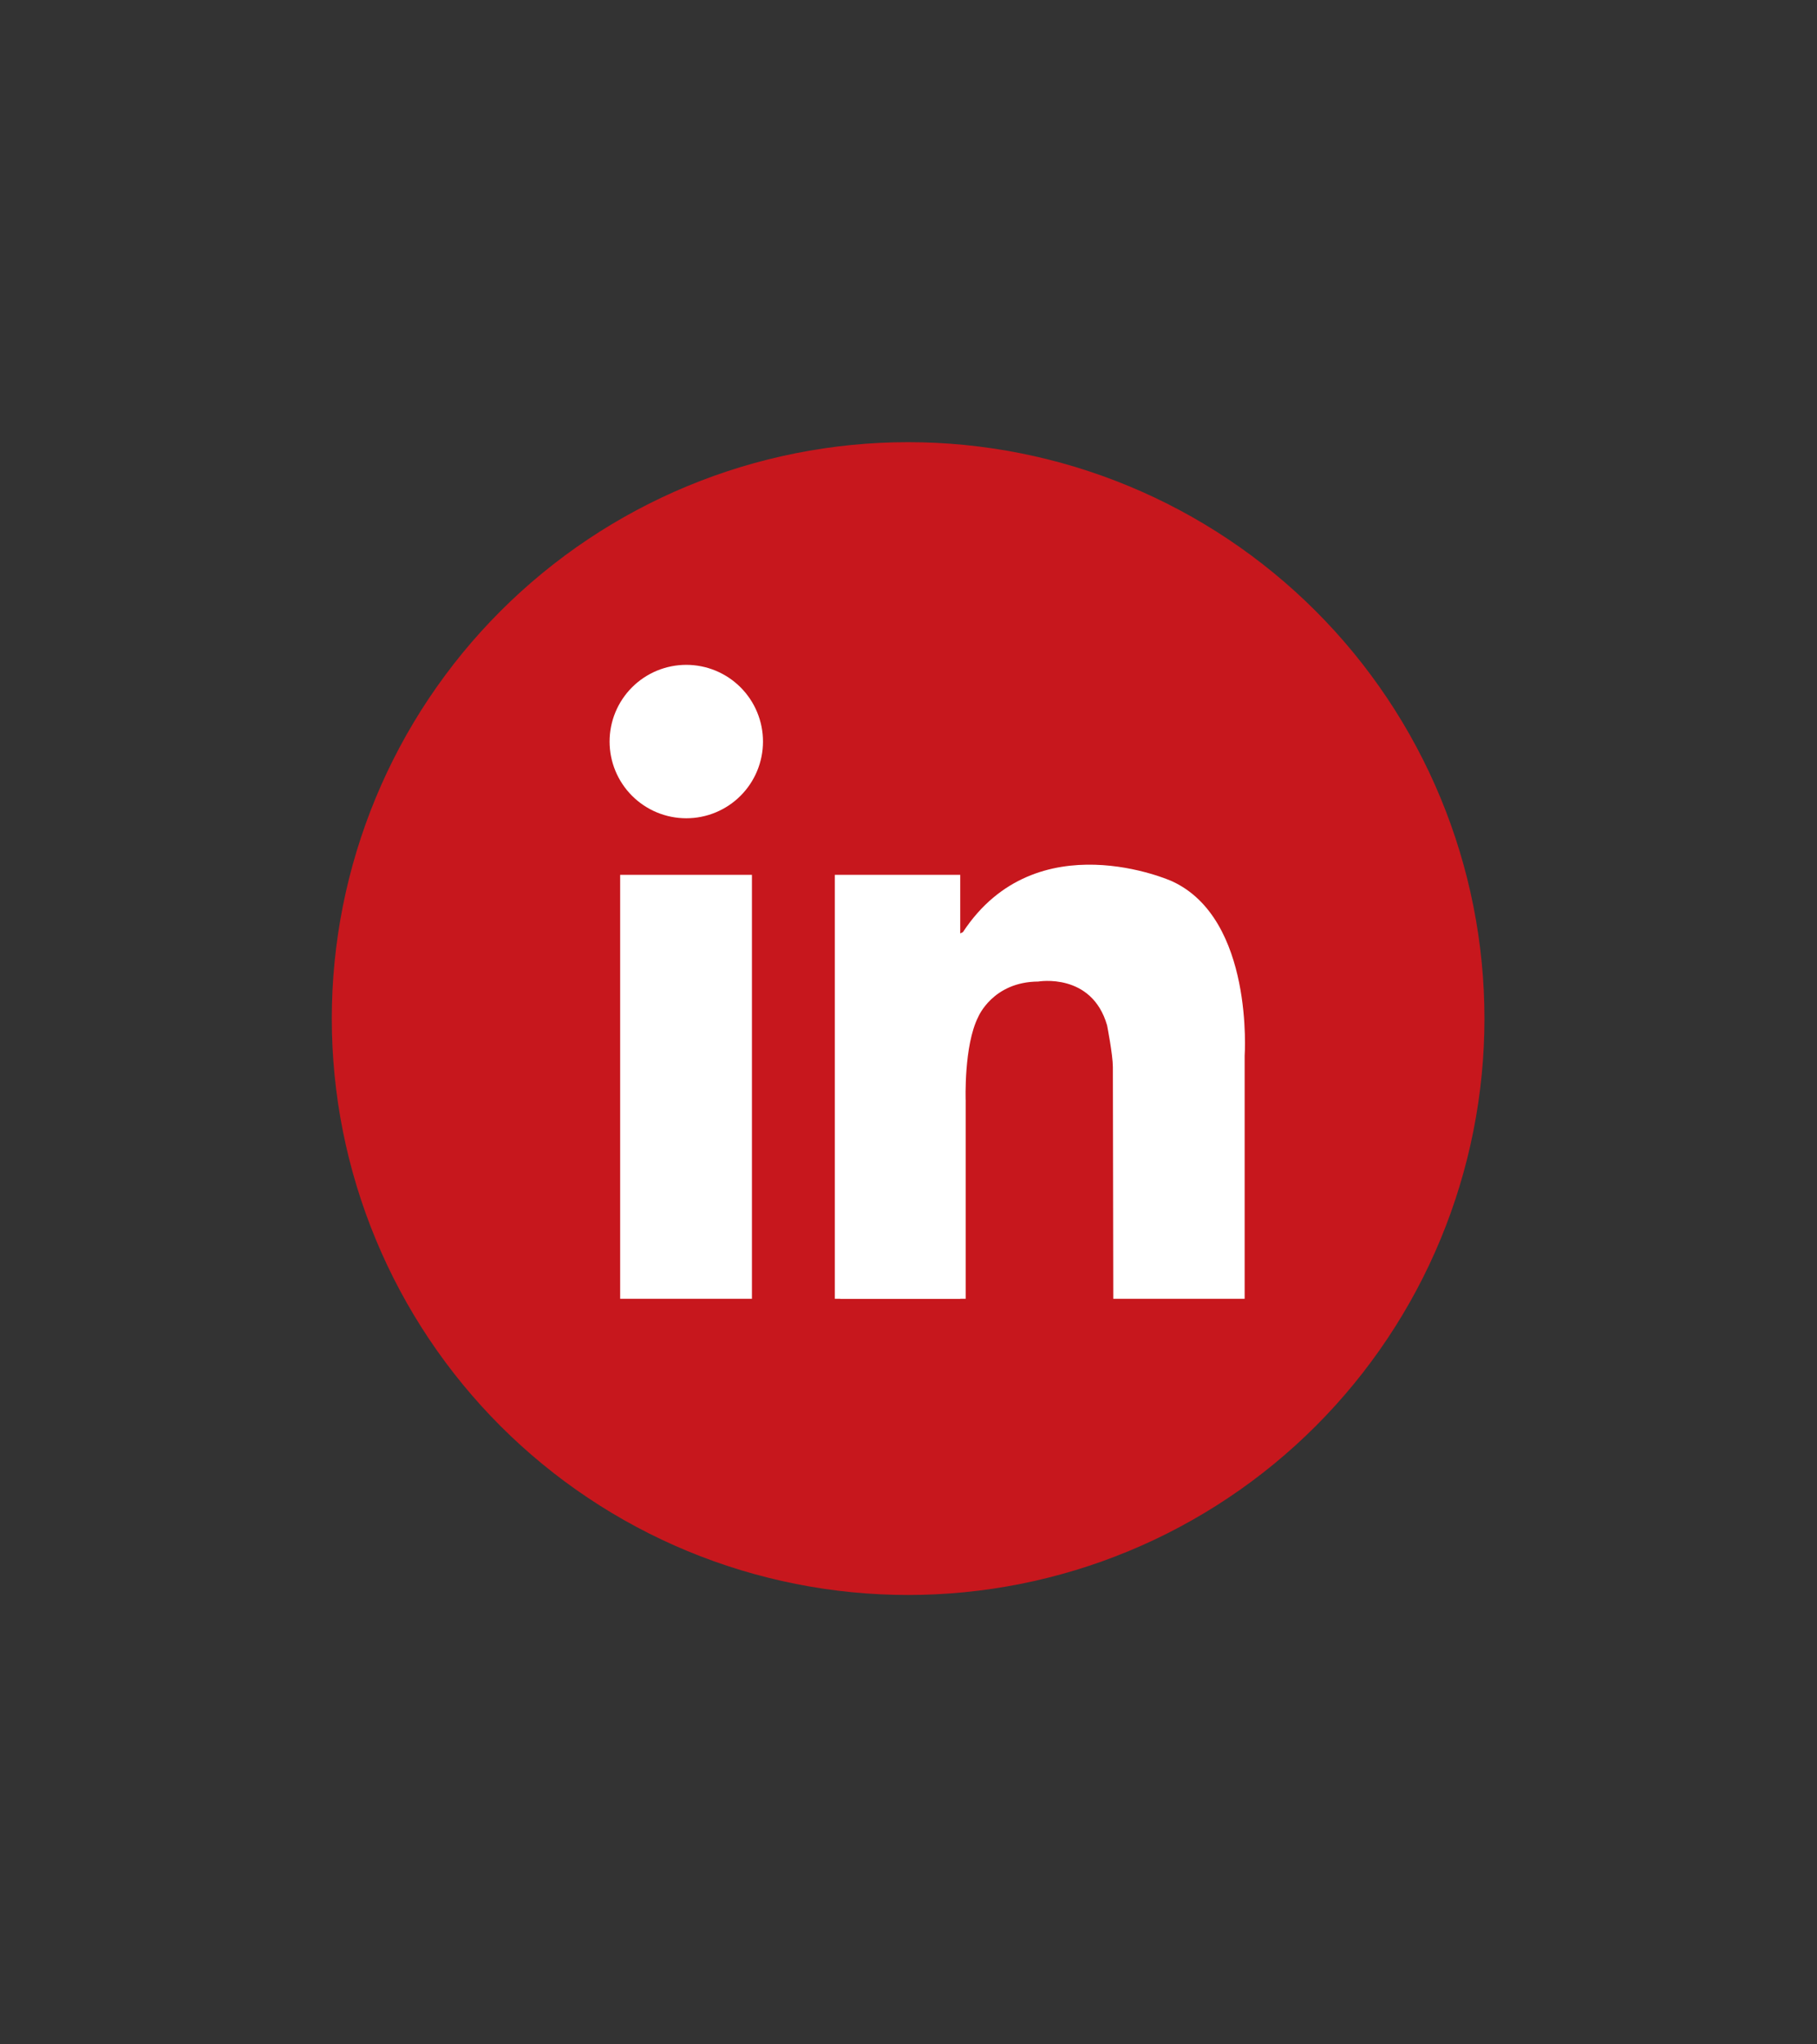
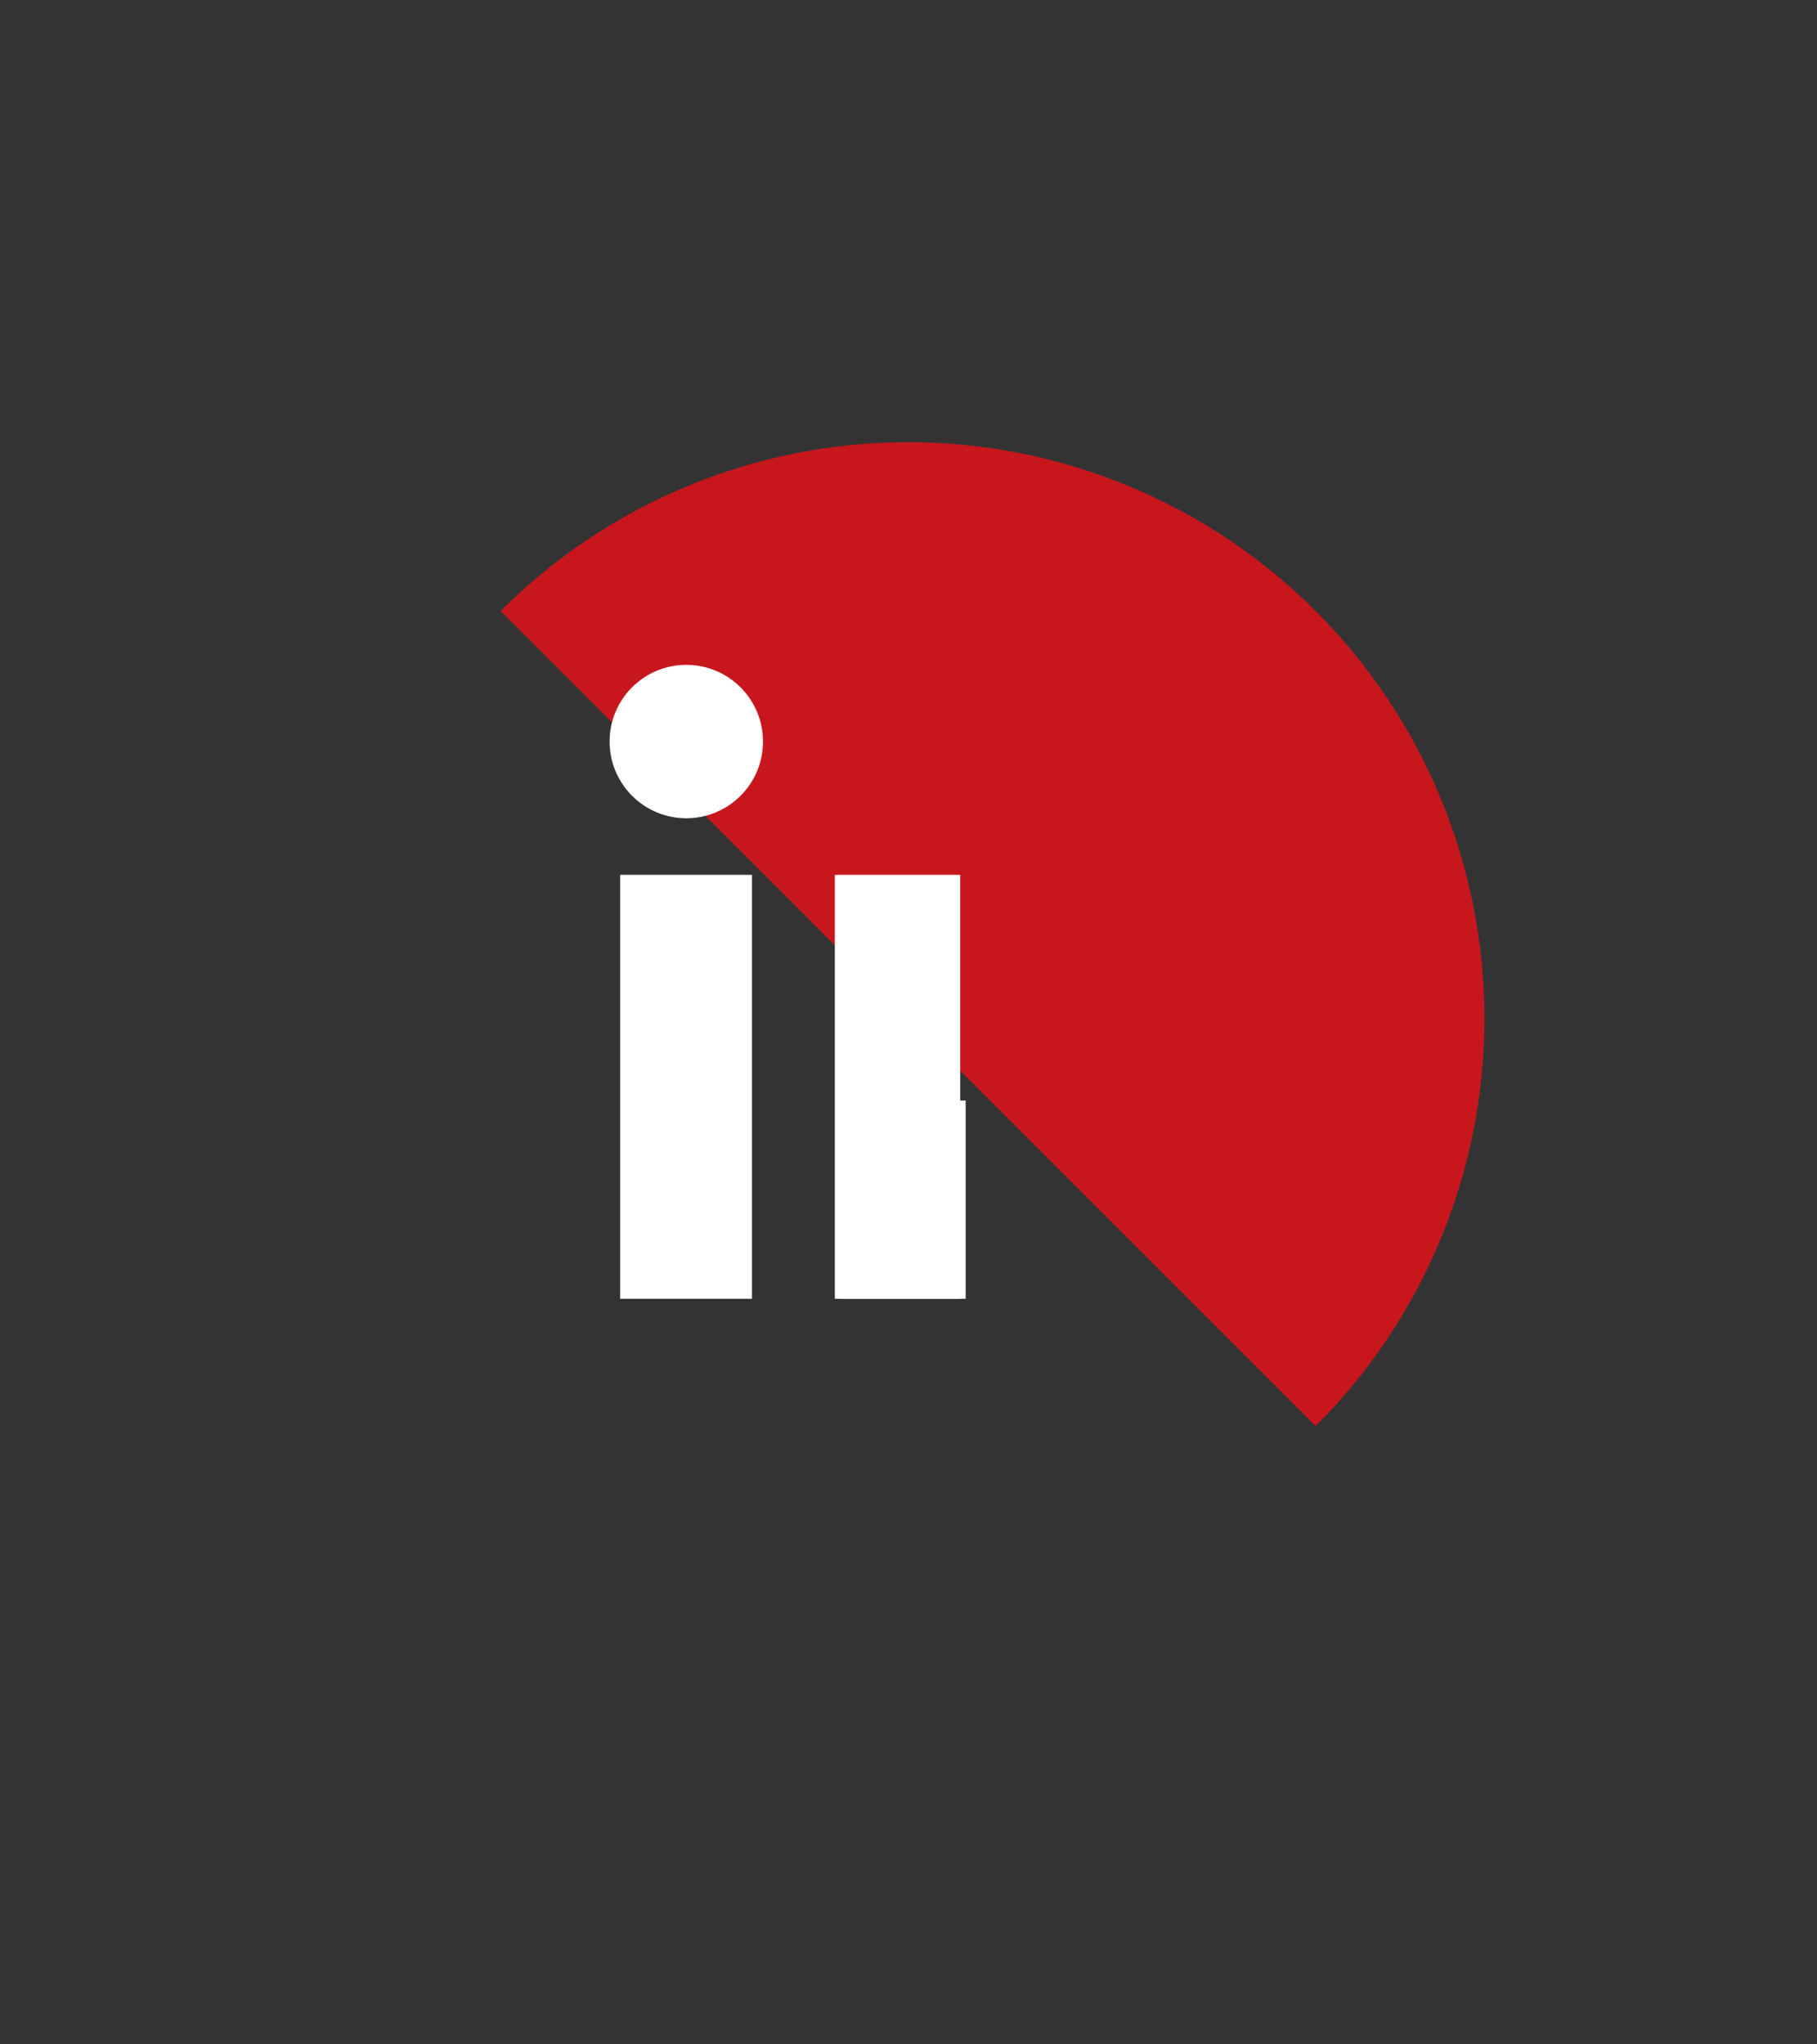
<svg xmlns="http://www.w3.org/2000/svg" width="960" zoomAndPan="magnify" viewBox="0 0 720 810" height="1080" preserveAspectRatio="xMidYMid meet" version="1.0">
  <rect x="0" y="0" width="720" height="810" fill="#333333" stroke="none" />
  <defs>
    <clipPath id="82e67abb8e">
-       <path d="M 131.469 175.188 L 588.219 175.188 L 588.219 631.938 L 131.469 631.938 Z M 131.469 175.188 " clip-rule="nonzero" />
+       <path d="M 131.469 175.188 L 588.219 175.188 L 588.219 631.938 Z M 131.469 175.188 " clip-rule="nonzero" />
    </clipPath>
  </defs>
  <g clip-path="url(#82e67abb8e)">
    <path fill="#c7171d" d="M 588.227 403.57 C 588.227 407.309 588.133 411.043 587.949 414.777 C 587.766 418.508 587.492 422.234 587.125 425.957 C 586.758 429.676 586.301 433.383 585.754 437.082 C 585.207 440.777 584.566 444.457 583.836 448.125 C 583.109 451.789 582.289 455.438 581.383 459.062 C 580.473 462.688 579.477 466.289 578.391 469.863 C 577.309 473.441 576.137 476.988 574.875 480.508 C 573.617 484.027 572.273 487.512 570.84 490.965 C 569.41 494.418 567.898 497.836 566.301 501.215 C 564.699 504.594 563.02 507.93 561.258 511.227 C 559.496 514.523 557.656 517.773 555.734 520.98 C 553.812 524.184 551.812 527.344 549.738 530.449 C 547.66 533.559 545.508 536.613 543.281 539.613 C 541.055 542.617 538.758 545.562 536.387 548.449 C 534.016 551.34 531.574 554.168 529.066 556.938 C 526.555 559.707 523.98 562.414 521.336 565.059 C 518.691 567.699 515.988 570.277 513.219 572.785 C 510.449 575.297 507.617 577.738 504.73 580.109 C 501.84 582.48 498.895 584.777 495.895 587.004 C 492.891 589.23 489.836 591.383 486.727 593.457 C 483.621 595.535 480.465 597.535 477.258 599.457 C 474.051 601.375 470.801 603.219 467.504 604.98 C 464.211 606.742 460.871 608.422 457.492 610.02 C 454.113 611.617 450.699 613.133 447.246 614.562 C 443.793 615.992 440.305 617.336 436.789 618.598 C 433.27 619.855 429.719 621.027 426.145 622.113 C 422.566 623.199 418.965 624.195 415.34 625.102 C 411.715 626.012 408.07 626.828 404.402 627.559 C 400.738 628.289 397.055 628.926 393.359 629.477 C 389.664 630.023 385.953 630.48 382.234 630.848 C 378.516 631.215 374.789 631.488 371.055 631.672 C 367.324 631.855 363.586 631.945 359.852 631.945 C 356.113 631.945 352.375 631.855 348.645 631.672 C 344.91 631.488 341.184 631.215 337.465 630.848 C 333.746 630.48 330.035 630.023 326.34 629.477 C 322.645 628.926 318.961 628.289 315.297 627.559 C 311.629 626.828 307.984 626.012 304.359 625.102 C 300.734 624.195 297.133 623.199 293.555 622.113 C 289.98 621.027 286.43 619.855 282.914 618.598 C 279.395 617.336 275.906 615.992 272.453 614.562 C 269 613.133 265.586 611.617 262.207 610.02 C 258.828 608.422 255.488 606.742 252.195 604.98 C 248.898 603.219 245.648 601.375 242.441 599.457 C 239.234 597.535 236.078 595.535 232.973 593.457 C 229.863 591.383 226.809 589.23 223.805 587.004 C 220.805 584.777 217.859 582.48 214.969 580.109 C 212.082 577.738 209.25 575.297 206.48 572.785 C 203.711 570.277 201.008 567.699 198.363 565.059 C 195.719 562.414 193.145 559.707 190.633 556.938 C 188.125 554.168 185.684 551.34 183.312 548.449 C 180.941 545.562 178.645 542.617 176.418 539.613 C 174.191 536.613 172.039 533.559 169.961 530.449 C 167.887 527.344 165.887 524.184 163.965 520.98 C 162.043 517.773 160.203 514.523 158.441 511.227 C 156.68 507.93 155 504.594 153.398 501.215 C 151.801 497.836 150.289 494.418 148.859 490.965 C 147.426 487.512 146.082 484.027 144.824 480.508 C 143.566 476.988 142.391 473.441 141.309 469.863 C 140.223 466.289 139.227 462.688 138.316 459.062 C 137.41 455.438 136.59 451.789 135.863 448.125 C 135.133 444.457 134.492 440.777 133.945 437.082 C 133.398 433.383 132.941 429.676 132.574 425.957 C 132.207 422.234 131.934 418.508 131.75 414.777 C 131.566 411.043 131.473 407.309 131.473 403.57 C 131.473 399.832 131.566 396.098 131.75 392.363 C 131.934 388.633 132.207 384.906 132.574 381.188 C 132.941 377.465 133.398 373.758 133.945 370.062 C 134.492 366.363 135.133 362.684 135.863 359.016 C 136.59 355.352 137.41 351.707 138.316 348.078 C 139.227 344.453 140.223 340.852 141.309 337.277 C 142.391 333.699 143.566 330.152 144.824 326.633 C 146.082 323.113 147.426 319.629 148.859 316.176 C 150.289 312.723 151.801 309.305 153.398 305.926 C 155 302.547 156.68 299.211 158.441 295.914 C 160.203 292.617 162.043 289.367 163.965 286.16 C 165.887 282.957 167.887 279.801 169.961 276.691 C 172.039 273.586 174.191 270.531 176.418 267.527 C 178.645 264.523 180.941 261.578 183.312 258.691 C 185.684 255.801 188.125 252.973 190.633 250.203 C 193.145 247.434 195.719 244.727 198.363 242.086 C 201.008 239.441 203.711 236.867 206.48 234.355 C 209.25 231.844 212.082 229.406 214.969 227.035 C 217.859 224.664 220.805 222.363 223.805 220.137 C 226.809 217.91 229.863 215.758 232.973 213.684 C 236.078 211.605 239.234 209.609 242.441 207.688 C 245.648 205.766 248.898 203.922 252.195 202.16 C 255.488 200.398 258.828 198.719 262.207 197.121 C 265.586 195.523 269 194.008 272.453 192.578 C 275.906 191.148 279.395 189.805 282.914 188.543 C 286.43 187.285 289.98 186.113 293.555 185.027 C 297.133 183.945 300.734 182.945 304.359 182.039 C 307.984 181.129 311.629 180.312 315.297 179.582 C 318.961 178.855 322.645 178.215 326.34 177.668 C 330.035 177.117 333.746 176.66 337.465 176.293 C 341.184 175.93 344.91 175.652 348.645 175.469 C 352.375 175.285 356.113 175.195 359.852 175.195 C 363.586 175.195 367.324 175.285 371.055 175.469 C 374.789 175.652 378.516 175.93 382.234 176.293 C 385.953 176.66 389.664 177.117 393.359 177.668 C 397.055 178.215 400.738 178.855 404.402 179.582 C 408.07 180.312 411.715 181.129 415.34 182.039 C 418.965 182.945 422.566 183.945 426.145 185.027 C 429.719 186.113 433.27 187.285 436.789 188.543 C 440.305 189.805 443.793 191.148 447.246 192.578 C 450.699 194.008 454.113 195.523 457.492 197.121 C 460.871 198.719 464.211 200.398 467.504 202.16 C 470.801 203.922 474.051 205.766 477.258 207.688 C 480.465 209.609 483.621 211.605 486.727 213.684 C 489.836 215.758 492.891 217.91 495.895 220.137 C 498.895 222.363 501.84 224.664 504.73 227.035 C 507.617 229.406 510.449 231.844 513.219 234.355 C 515.988 236.867 518.691 239.441 521.336 242.086 C 523.98 244.727 526.555 247.434 529.066 250.203 C 531.574 252.973 534.016 255.801 536.387 258.691 C 538.758 261.578 541.055 264.523 543.281 267.527 C 545.508 270.531 547.66 273.586 549.738 276.691 C 551.812 279.801 553.812 282.957 555.734 286.16 C 557.656 289.367 559.496 292.617 561.258 295.914 C 563.02 299.211 564.699 302.547 566.301 305.926 C 567.898 309.305 569.41 312.723 570.84 316.176 C 572.273 319.629 573.617 323.113 574.875 326.633 C 576.137 330.152 577.309 333.699 578.391 337.277 C 579.477 340.852 580.473 344.453 581.383 348.078 C 582.289 351.707 583.109 355.352 583.836 359.016 C 584.566 362.684 585.207 366.363 585.754 370.062 C 586.301 373.758 586.758 377.465 587.125 381.188 C 587.492 384.906 587.766 388.633 587.949 392.363 C 588.133 396.098 588.227 399.832 588.227 403.57 Z M 588.227 403.57 " fill-opacity="1" fill-rule="nonzero" />
  </g>
  <path fill="#ffffff" d="M 302.34 293.812 C 302.34 294.809 302.293 295.801 302.195 296.793 C 302.098 297.781 301.949 298.766 301.758 299.742 C 301.562 300.719 301.32 301.684 301.031 302.637 C 300.742 303.59 300.406 304.523 300.027 305.445 C 299.645 306.363 299.223 307.262 298.75 308.141 C 298.281 309.02 297.77 309.871 297.219 310.699 C 296.664 311.527 296.074 312.324 295.441 313.094 C 294.809 313.863 294.141 314.602 293.438 315.305 C 292.734 316.008 291.996 316.676 291.227 317.309 C 290.457 317.938 289.66 318.531 288.832 319.086 C 288.004 319.637 287.152 320.148 286.273 320.617 C 285.395 321.086 284.496 321.512 283.578 321.895 C 282.656 322.273 281.723 322.609 280.77 322.898 C 279.816 323.188 278.852 323.43 277.875 323.621 C 276.898 323.816 275.914 323.965 274.926 324.062 C 273.934 324.156 272.941 324.207 271.945 324.207 C 270.949 324.207 269.957 324.156 268.969 324.062 C 267.977 323.965 266.992 323.816 266.016 323.621 C 265.039 323.43 264.074 323.188 263.125 322.898 C 262.172 322.609 261.234 322.273 260.316 321.895 C 259.395 321.512 258.496 321.086 257.617 320.617 C 256.742 320.148 255.887 319.637 255.059 319.086 C 254.23 318.531 253.434 317.938 252.664 317.309 C 251.895 316.676 251.156 316.008 250.453 315.305 C 249.75 314.602 249.082 313.863 248.449 313.094 C 247.82 312.324 247.227 311.527 246.676 310.699 C 246.121 309.871 245.609 309.02 245.141 308.141 C 244.672 307.262 244.246 306.363 243.867 305.445 C 243.484 304.523 243.148 303.59 242.859 302.637 C 242.57 301.684 242.332 300.719 242.137 299.742 C 241.941 298.766 241.797 297.781 241.699 296.793 C 241.602 295.801 241.551 294.809 241.551 293.812 C 241.551 292.816 241.602 291.824 241.699 290.832 C 241.797 289.844 241.941 288.859 242.137 287.883 C 242.332 286.906 242.57 285.941 242.859 284.988 C 243.148 284.035 243.484 283.102 243.867 282.18 C 244.246 281.262 244.672 280.363 245.141 279.484 C 245.609 278.605 246.121 277.754 246.676 276.926 C 247.227 276.098 247.82 275.301 248.449 274.531 C 249.082 273.762 249.75 273.023 250.453 272.32 C 251.156 271.617 251.895 270.949 252.664 270.316 C 253.434 269.688 254.23 269.094 255.059 268.539 C 255.887 267.988 256.742 267.477 257.617 267.008 C 258.496 266.539 259.395 266.113 260.316 265.73 C 261.234 265.352 262.172 265.016 263.125 264.727 C 264.074 264.438 265.039 264.195 266.016 264.004 C 266.992 263.809 267.977 263.664 268.969 263.566 C 269.957 263.469 270.949 263.418 271.945 263.418 C 272.941 263.418 273.934 263.469 274.926 263.566 C 275.914 263.664 276.898 263.809 277.875 264.004 C 278.852 264.195 279.816 264.438 280.77 264.727 C 281.723 265.016 282.656 265.352 283.578 265.73 C 284.496 266.113 285.395 266.539 286.273 267.008 C 287.152 267.477 288.004 267.988 288.832 268.539 C 289.66 269.094 290.457 269.688 291.227 270.316 C 291.996 270.949 292.734 271.617 293.438 272.32 C 294.141 273.023 294.809 273.762 295.441 274.531 C 296.074 275.301 296.664 276.098 297.219 276.926 C 297.77 277.754 298.281 278.605 298.75 279.484 C 299.223 280.363 299.645 281.262 300.027 282.18 C 300.406 283.102 300.742 284.035 301.031 284.988 C 301.32 285.941 301.562 286.906 301.758 287.883 C 301.949 288.859 302.098 289.844 302.195 290.832 C 302.293 291.824 302.34 292.816 302.34 293.812 Z M 302.34 293.812 " fill-opacity="1" fill-rule="nonzero" />
  <path fill="#ffffff" d="M 245.742 346.617 L 297.961 346.617 L 297.961 514.594 L 245.742 514.594 Z M 245.742 346.617 " fill-opacity="1" fill-rule="nonzero" />
  <path fill="#ffffff" d="M 330.801 346.617 L 380.5 346.617 L 380.5 514.594 L 330.801 514.594 Z M 330.801 346.617 " fill-opacity="1" fill-rule="nonzero" />
  <path fill="#ffffff" d="M 332.953 436.051 L 382.652 436.051 L 382.652 514.594 L 332.953 514.594 Z M 332.953 436.051 " fill-opacity="1" fill-rule="nonzero" />
-   <path fill="#ffffff" d="M 382.652 436.051 C 382.652 436.051 381.875 414.266 387.621 402.938 C 387.621 402.938 393.367 388.988 411.426 388.902 C 411.426 388.902 432.609 385.203 438.684 406.223 C 438.684 406.223 440.98 417.879 440.98 422.809 C 440.98 427.734 441.145 514.598 441.145 514.598 L 493.199 514.598 L 493.199 418.375 C 493.199 418.375 496.977 364.023 464.355 349.133 C 464.355 349.133 410.711 325.055 381.598 369.277 C 381.598 369.277 375.25 373.656 374.367 361.398 C 373.492 349.133 366.051 380.227 365.832 380.883 C 365.613 381.543 374.367 442.844 374.367 442.844 Z M 382.652 436.051 " fill-opacity="1" fill-rule="nonzero" />
</svg>